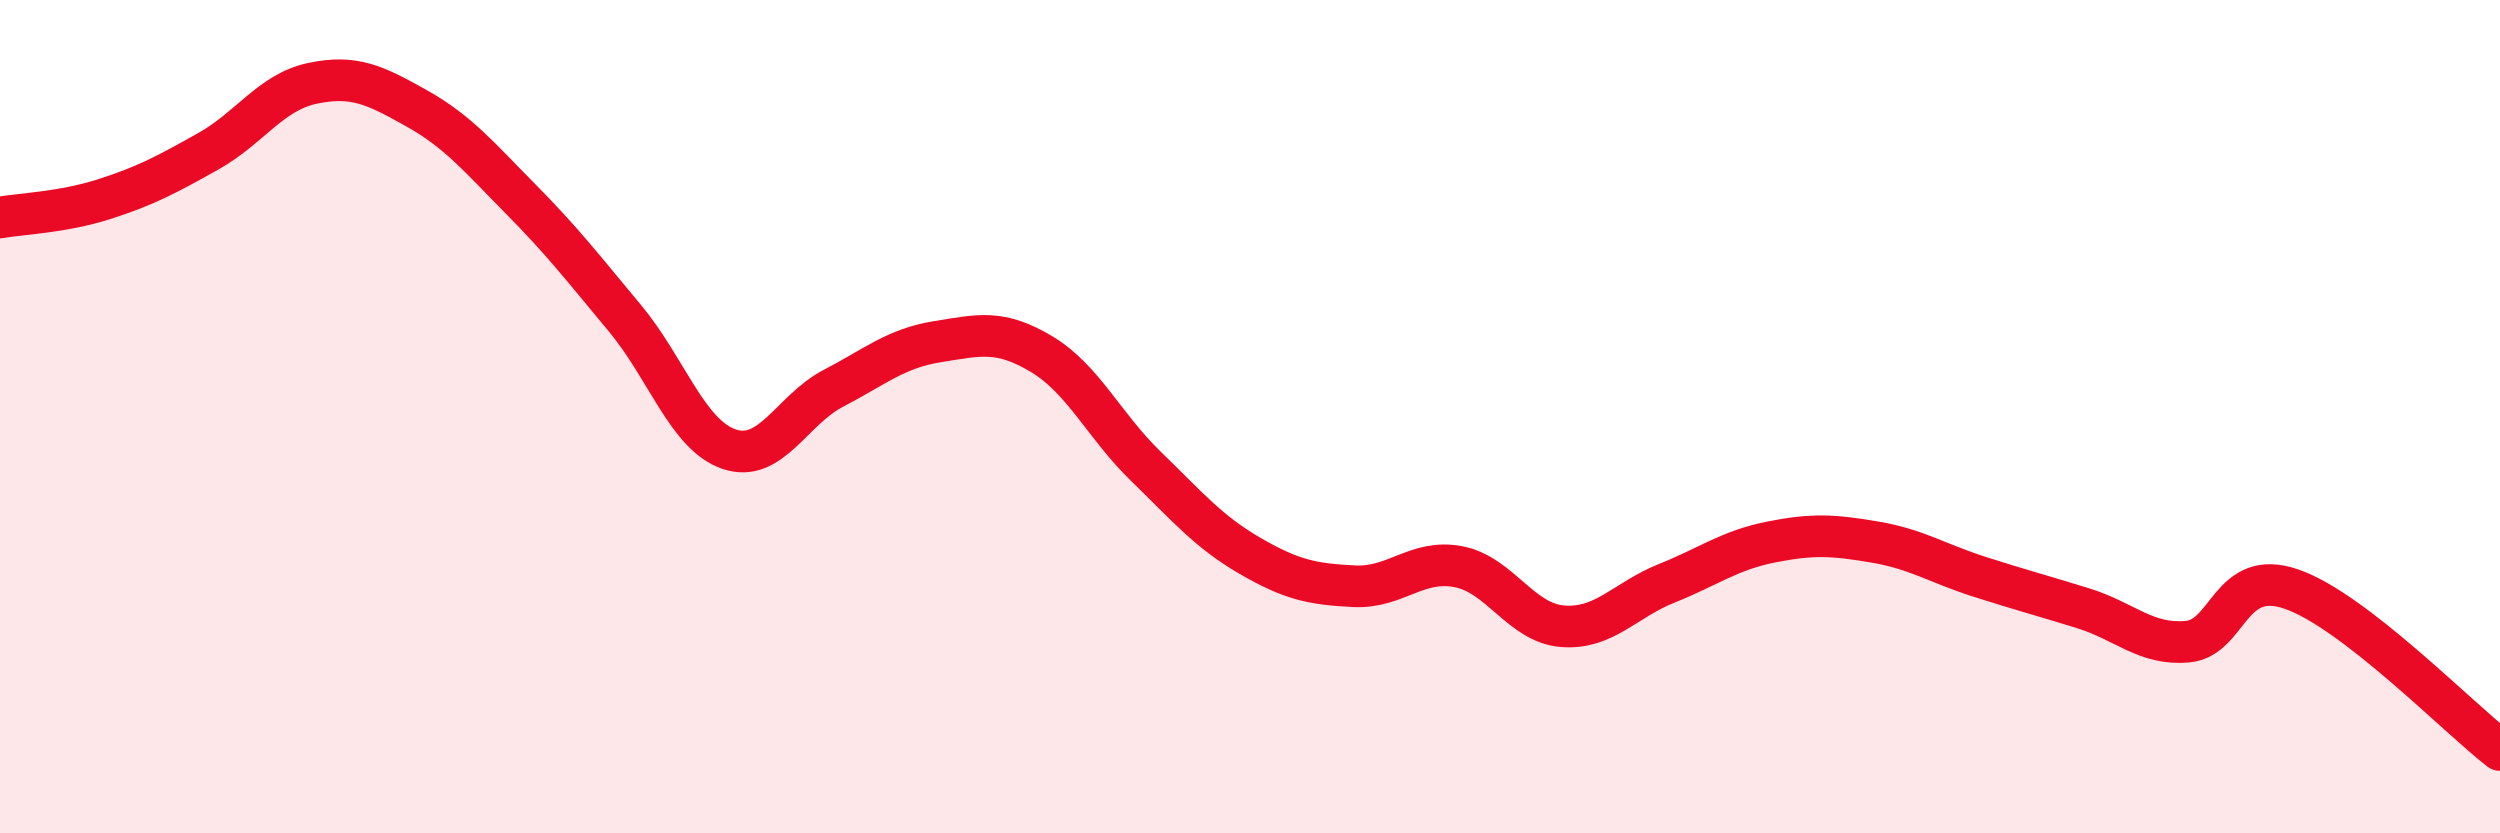
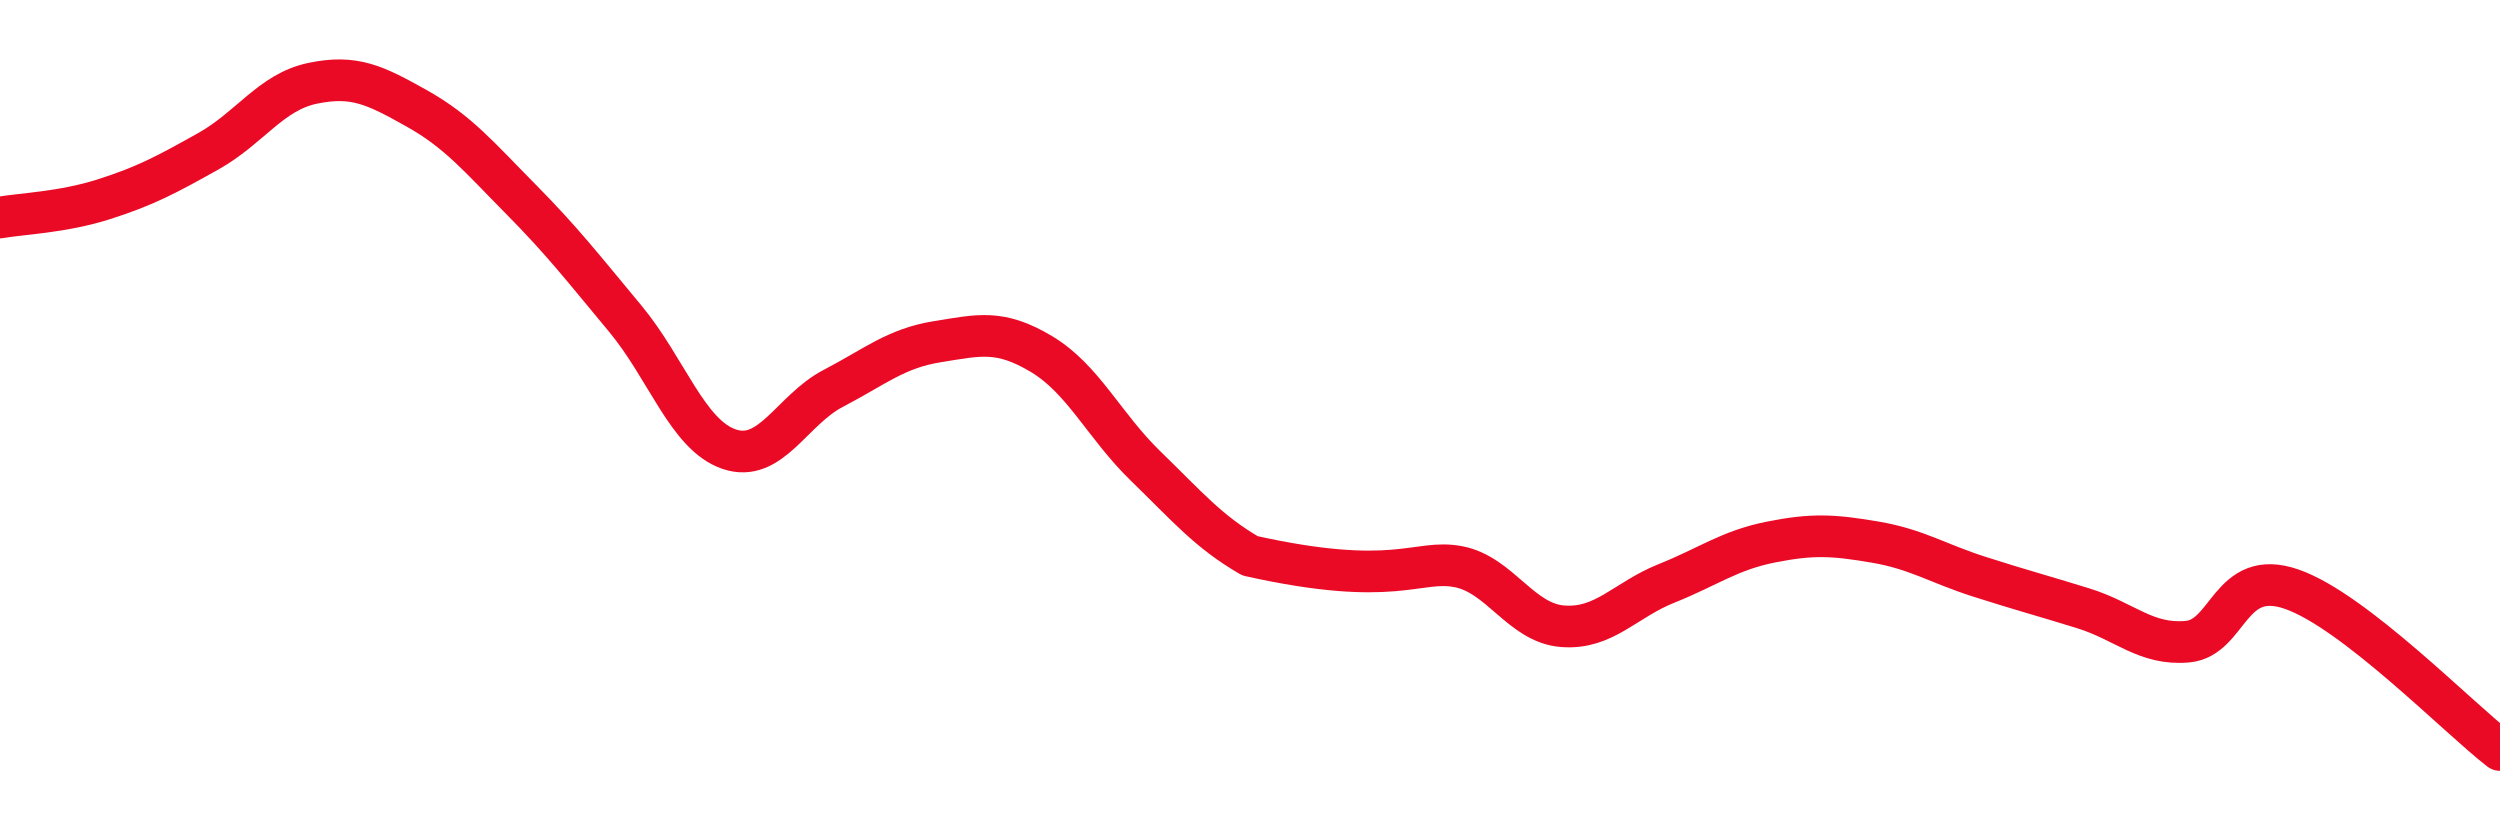
<svg xmlns="http://www.w3.org/2000/svg" width="60" height="20" viewBox="0 0 60 20">
-   <path d="M 0,5.22 C 0.5,5.13 1.5,5.1 2.5,4.78 C 3.5,4.46 4,4.19 5,3.63 C 6,3.07 6.5,2.21 7.5,2 C 8.5,1.79 9,2.04 10,2.6 C 11,3.16 11.5,3.77 12.5,4.78 C 13.5,5.79 14,6.44 15,7.64 C 16,8.84 16.5,10.44 17.5,10.78 C 18.5,11.12 19,9.84 20,9.32 C 21,8.8 21.5,8.36 22.5,8.2 C 23.5,8.04 24,7.9 25,8.5 C 26,9.1 26.5,10.22 27.5,11.19 C 28.5,12.16 29,12.76 30,13.34 C 31,13.92 31.5,14.02 32.5,14.07 C 33.5,14.12 34,13.41 35,13.6 C 36,13.79 36.5,14.95 37.5,15.03 C 38.5,15.11 39,14.4 40,14 C 41,13.6 41.5,13.21 42.5,13.01 C 43.5,12.81 44,12.84 45,13.01 C 46,13.18 46.5,13.52 47.5,13.84 C 48.5,14.16 49,14.29 50,14.6 C 51,14.91 51.5,15.49 52.5,15.4 C 53.5,15.31 53.5,13.62 55,14.14 C 56.5,14.66 59,17.23 60,18L60 20L0 20Z" fill="#EB0A25" opacity="0.1" stroke-linecap="round" stroke-linejoin="round" />
-   <path d="M 0,5.22 C 0.5,5.13 1.5,5.1 2.5,4.78 C 3.5,4.46 4,4.19 5,3.63 C 6,3.07 6.5,2.21 7.5,2 C 8.5,1.79 9,2.04 10,2.6 C 11,3.16 11.5,3.77 12.5,4.78 C 13.5,5.79 14,6.44 15,7.64 C 16,8.84 16.5,10.44 17.5,10.78 C 18.5,11.12 19,9.84 20,9.32 C 21,8.8 21.5,8.36 22.5,8.2 C 23.5,8.04 24,7.9 25,8.5 C 26,9.1 26.5,10.22 27.5,11.19 C 28.5,12.16 29,12.76 30,13.34 C 31,13.92 31.5,14.02 32.5,14.07 C 33.5,14.12 34,13.41 35,13.6 C 36,13.79 36.5,14.95 37.5,15.03 C 38.5,15.11 39,14.4 40,14 C 41,13.6 41.5,13.21 42.5,13.01 C 43.5,12.81 44,12.84 45,13.01 C 46,13.18 46.5,13.52 47.5,13.84 C 48.5,14.16 49,14.29 50,14.6 C 51,14.91 51.5,15.49 52.5,15.4 C 53.5,15.31 53.5,13.62 55,14.14 C 56.5,14.66 59,17.23 60,18" stroke="#EB0A25" stroke-width="1" fill="none" stroke-linecap="round" stroke-linejoin="round" />
+   <path d="M 0,5.22 C 0.5,5.13 1.5,5.1 2.5,4.78 C 3.5,4.46 4,4.19 5,3.63 C 6,3.07 6.5,2.21 7.5,2 C 8.5,1.79 9,2.04 10,2.6 C 11,3.16 11.5,3.77 12.5,4.78 C 13.5,5.79 14,6.44 15,7.64 C 16,8.84 16.5,10.44 17.5,10.78 C 18.5,11.12 19,9.84 20,9.32 C 21,8.8 21.5,8.36 22.5,8.2 C 23.5,8.04 24,7.9 25,8.5 C 26,9.1 26.5,10.22 27.5,11.19 C 28.5,12.16 29,12.76 30,13.34 C 33.5,14.12 34,13.41 35,13.6 C 36,13.79 36.5,14.95 37.5,15.03 C 38.5,15.11 39,14.4 40,14 C 41,13.6 41.5,13.21 42.5,13.01 C 43.5,12.81 44,12.84 45,13.01 C 46,13.18 46.5,13.52 47.5,13.84 C 48.5,14.16 49,14.29 50,14.6 C 51,14.91 51.5,15.49 52.5,15.4 C 53.5,15.31 53.5,13.62 55,14.14 C 56.5,14.66 59,17.23 60,18" stroke="#EB0A25" stroke-width="1" fill="none" stroke-linecap="round" stroke-linejoin="round" />
</svg>